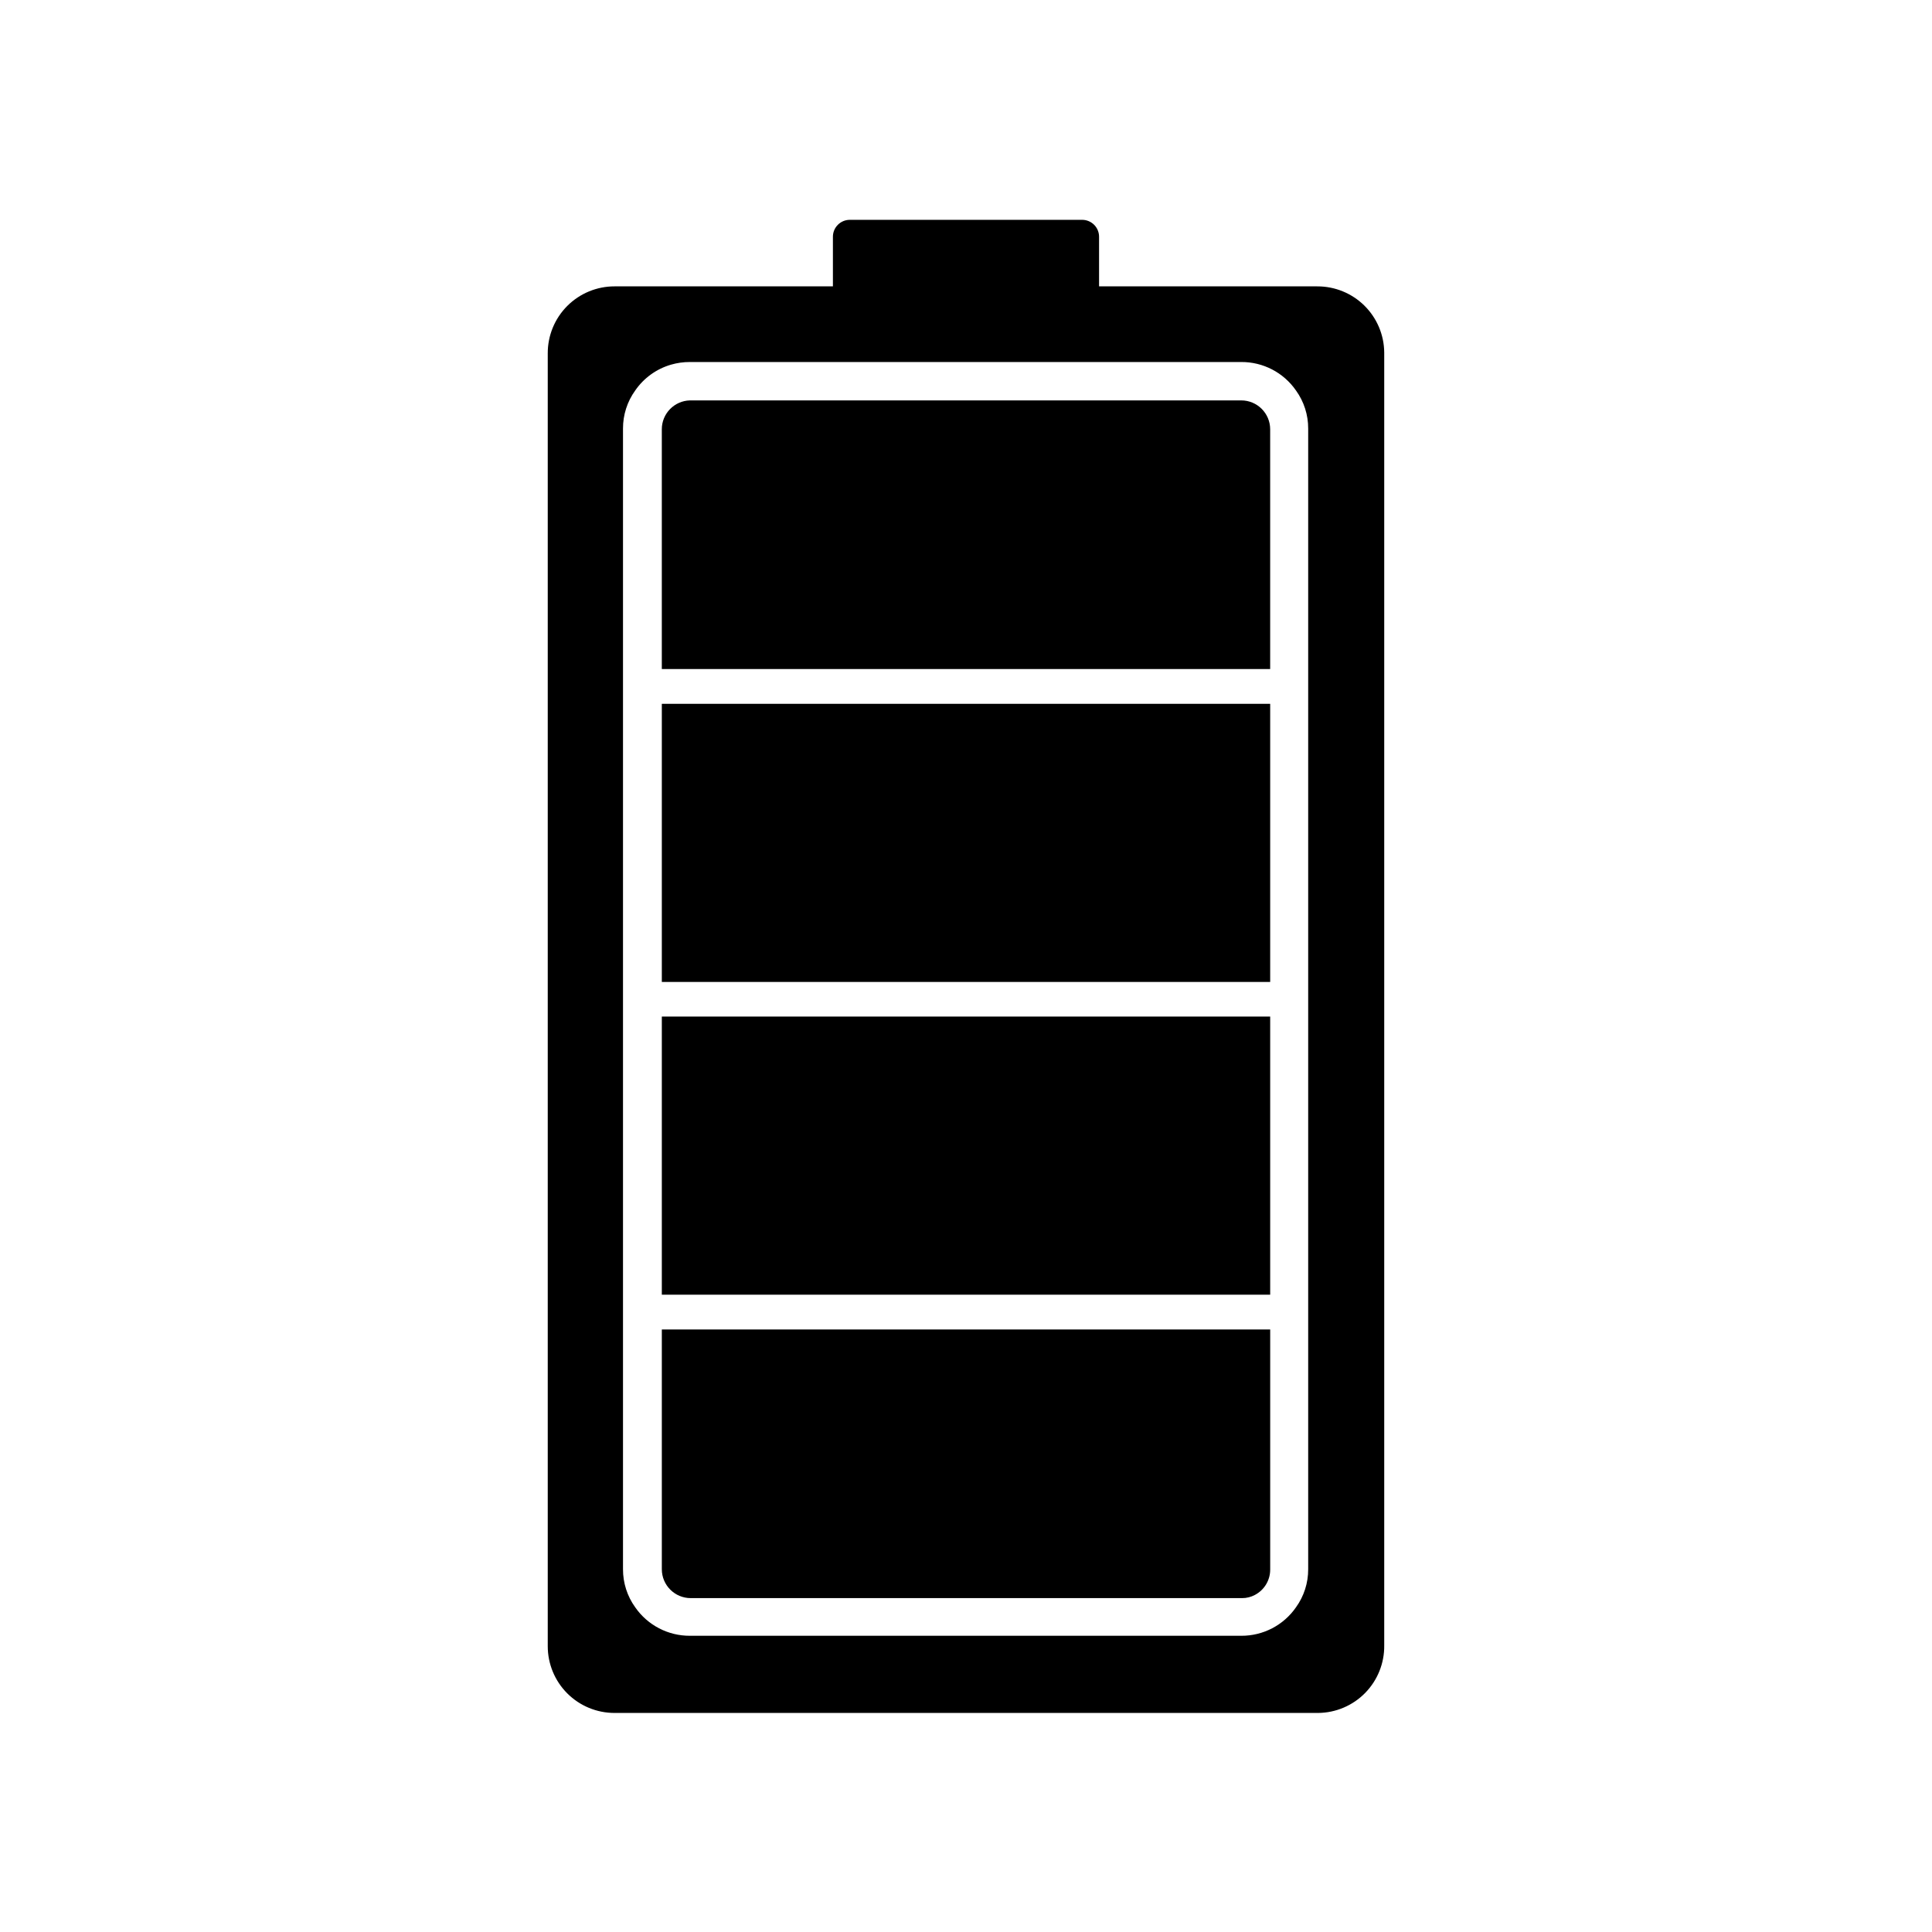
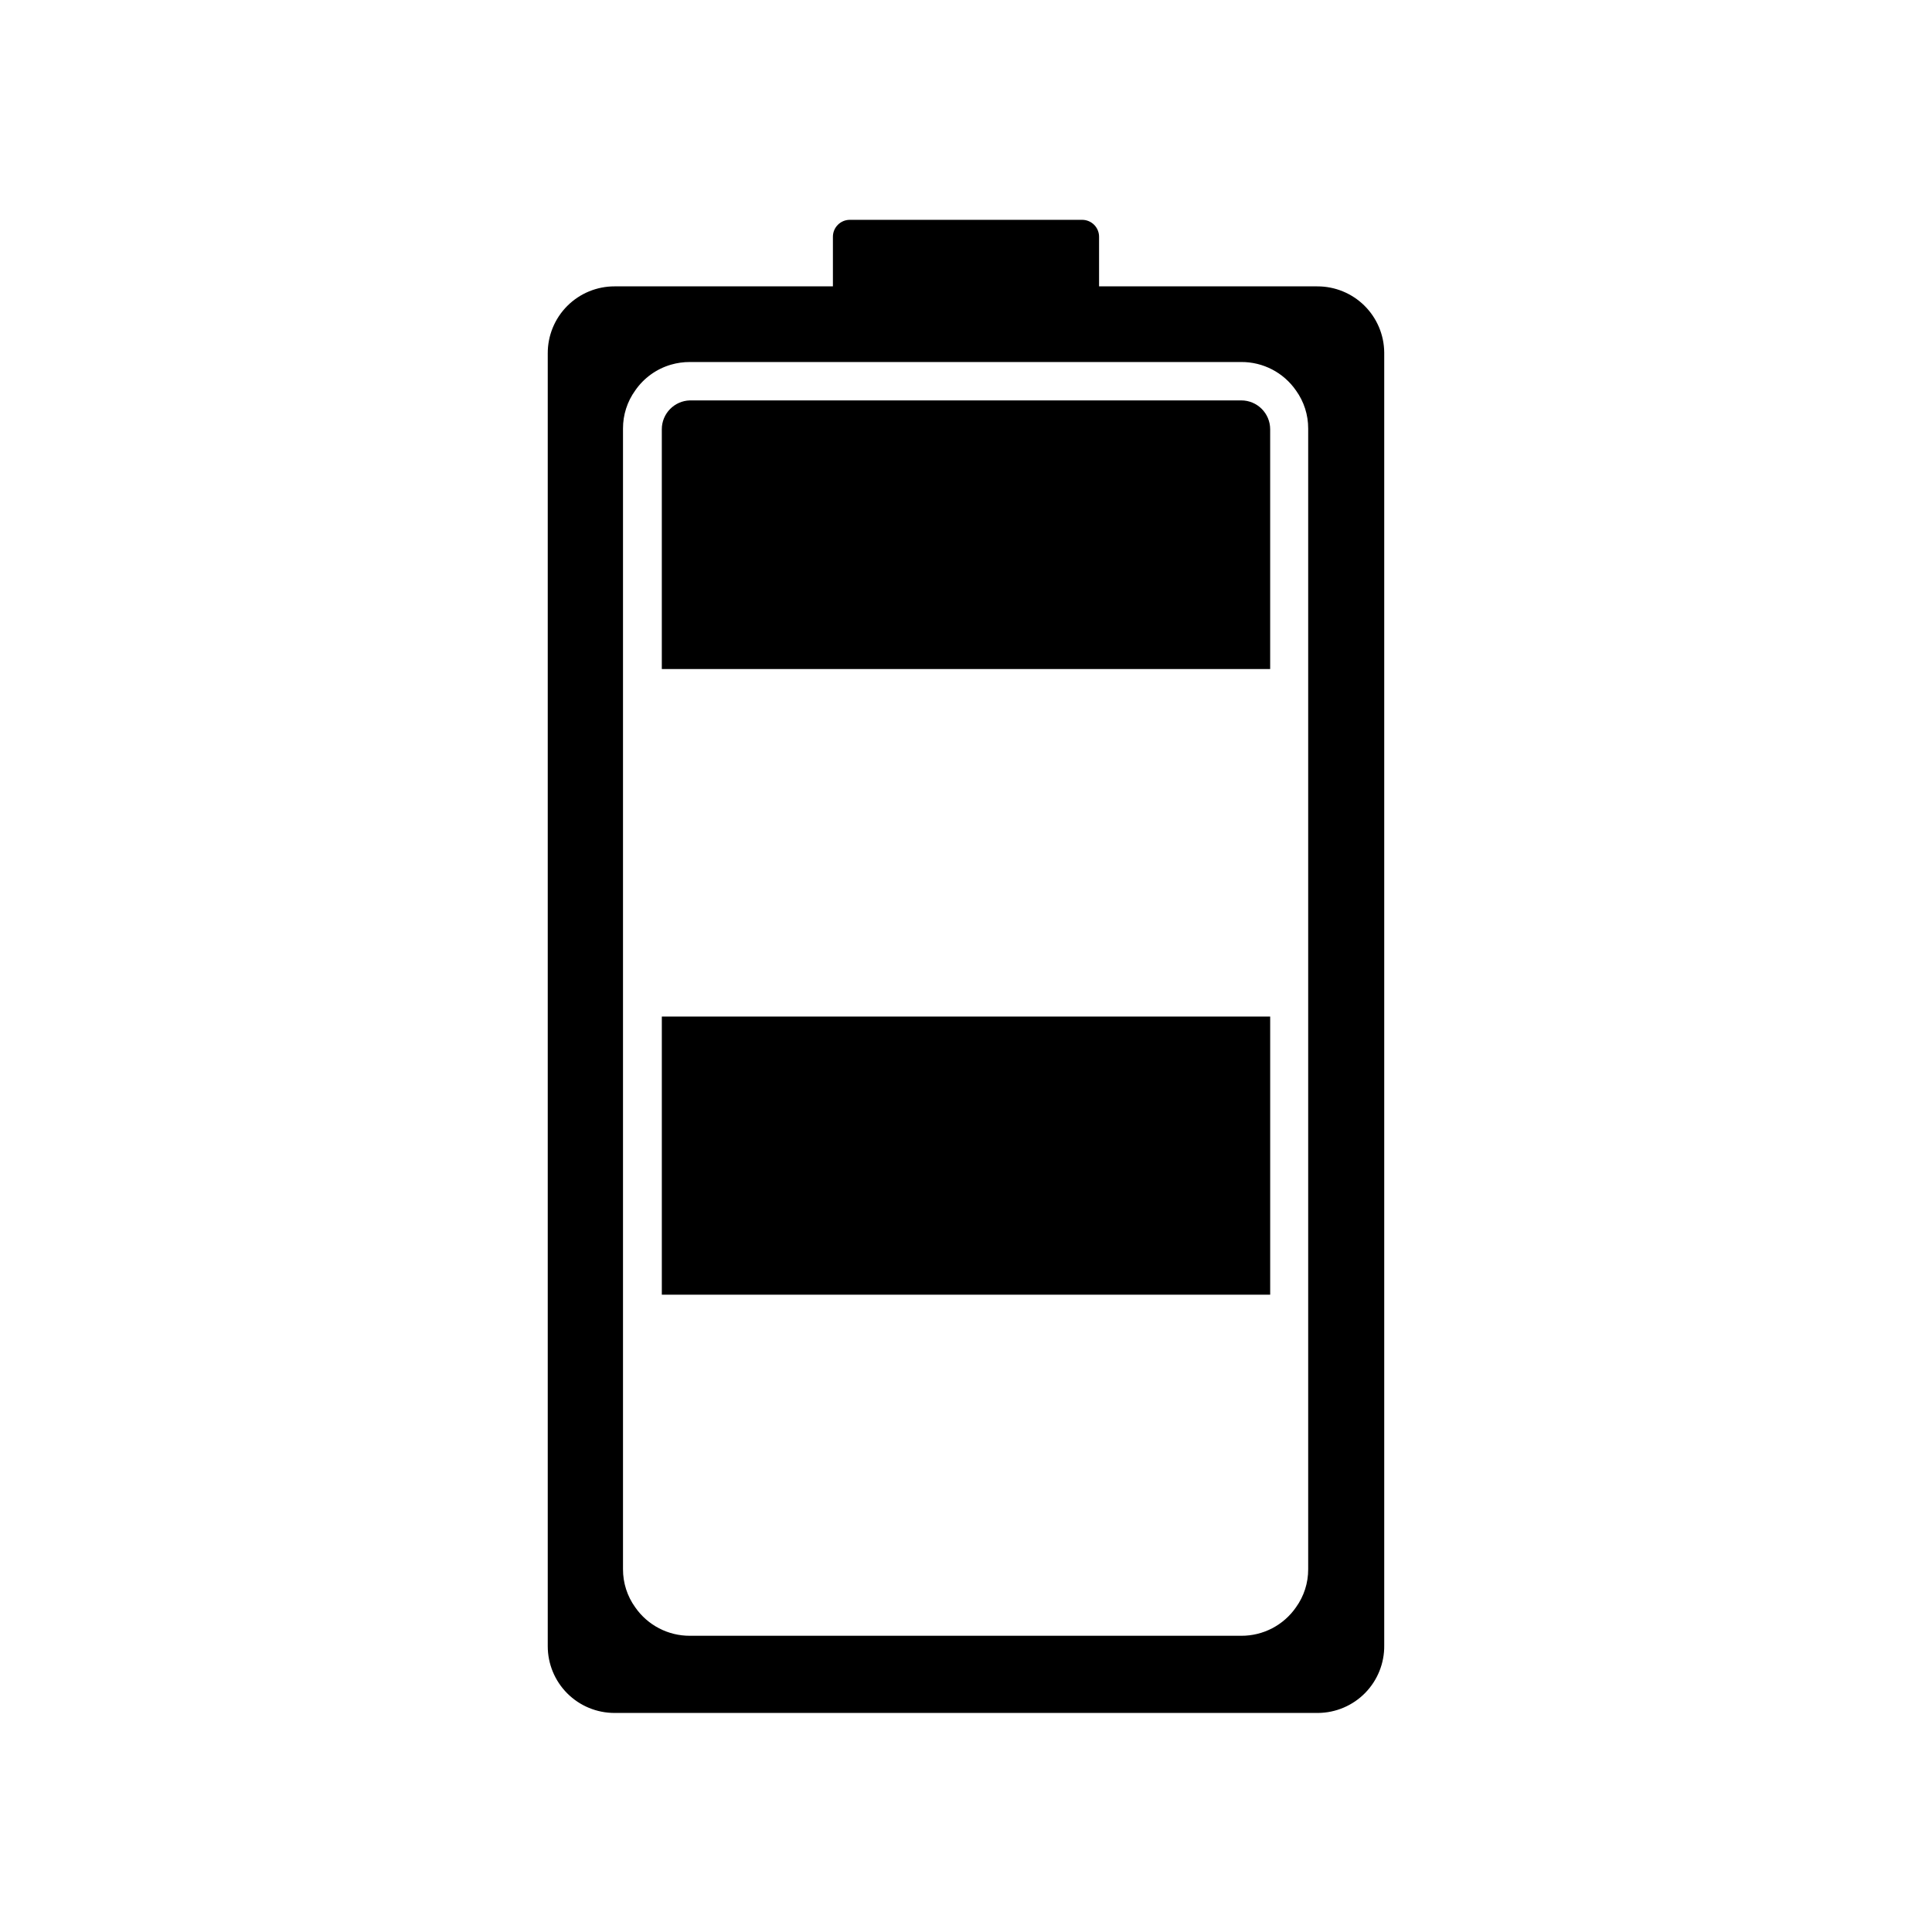
<svg xmlns="http://www.w3.org/2000/svg" fill="#000000" width="800px" height="800px" version="1.1" viewBox="144 144 512 512">
  <g>
-     <path d="m319.39 496.33v63.527c0 4.231 3.426 7.66 7.656 7.66h146.11c1.195 0.008 2.375-0.285 3.426-0.855 2.516-1.328 4.074-3.957 4.031-6.805v-63.527z" />
    <path d="m319.39 413.4h161.22v73.707h-161.22z" />
-     <path d="m319.39 330.52h161.22v73.707h-161.22z" />
    <path d="m472.95 250.11h-146.11c-4.148 0.109-7.457 3.508-7.453 7.66v63.531h161.22v-63.531c0-4.231-3.43-7.66-7.66-7.66z" />
    <path d="m493.1 219.89h-57.836v-13.148c0-1.191-0.473-2.332-1.312-3.172-0.844-0.84-1.984-1.312-3.172-1.312h-61.566c-2.477 0-4.484 2.008-4.484 4.484v13.148h-57.836c-4.707-0.012-9.227 1.852-12.555 5.18s-5.191 7.848-5.18 12.555v342.59c-0.012 4.707 1.852 9.227 5.18 12.555s7.848 5.191 12.555 5.18h186.41c4.707-0.039 9.203-1.957 12.496-5.32 3.289-3.367 5.102-7.906 5.035-12.617v-342.59c-0.039-4.672-1.926-9.137-5.25-12.422-3.324-3.285-7.812-5.121-12.484-5.109zm-2.418 339.97c0.016 3.617-1.113 7.144-3.223 10.078-3.293 4.758-8.723 7.586-14.512 7.559h-146.11c-5.785 0.027-11.215-2.801-14.508-7.559-2.113-2.934-3.238-6.461-3.227-10.078v-302.29c-0.012-3.613 1.113-7.141 3.227-10.074 2.273-3.309 5.621-5.727 9.473-6.852 1.637-0.477 3.332-0.715 5.035-0.707h146.11c5.789-0.031 11.219 2.797 14.512 7.559 2.109 2.934 3.238 6.461 3.223 10.074z" />
  </g>
</svg>